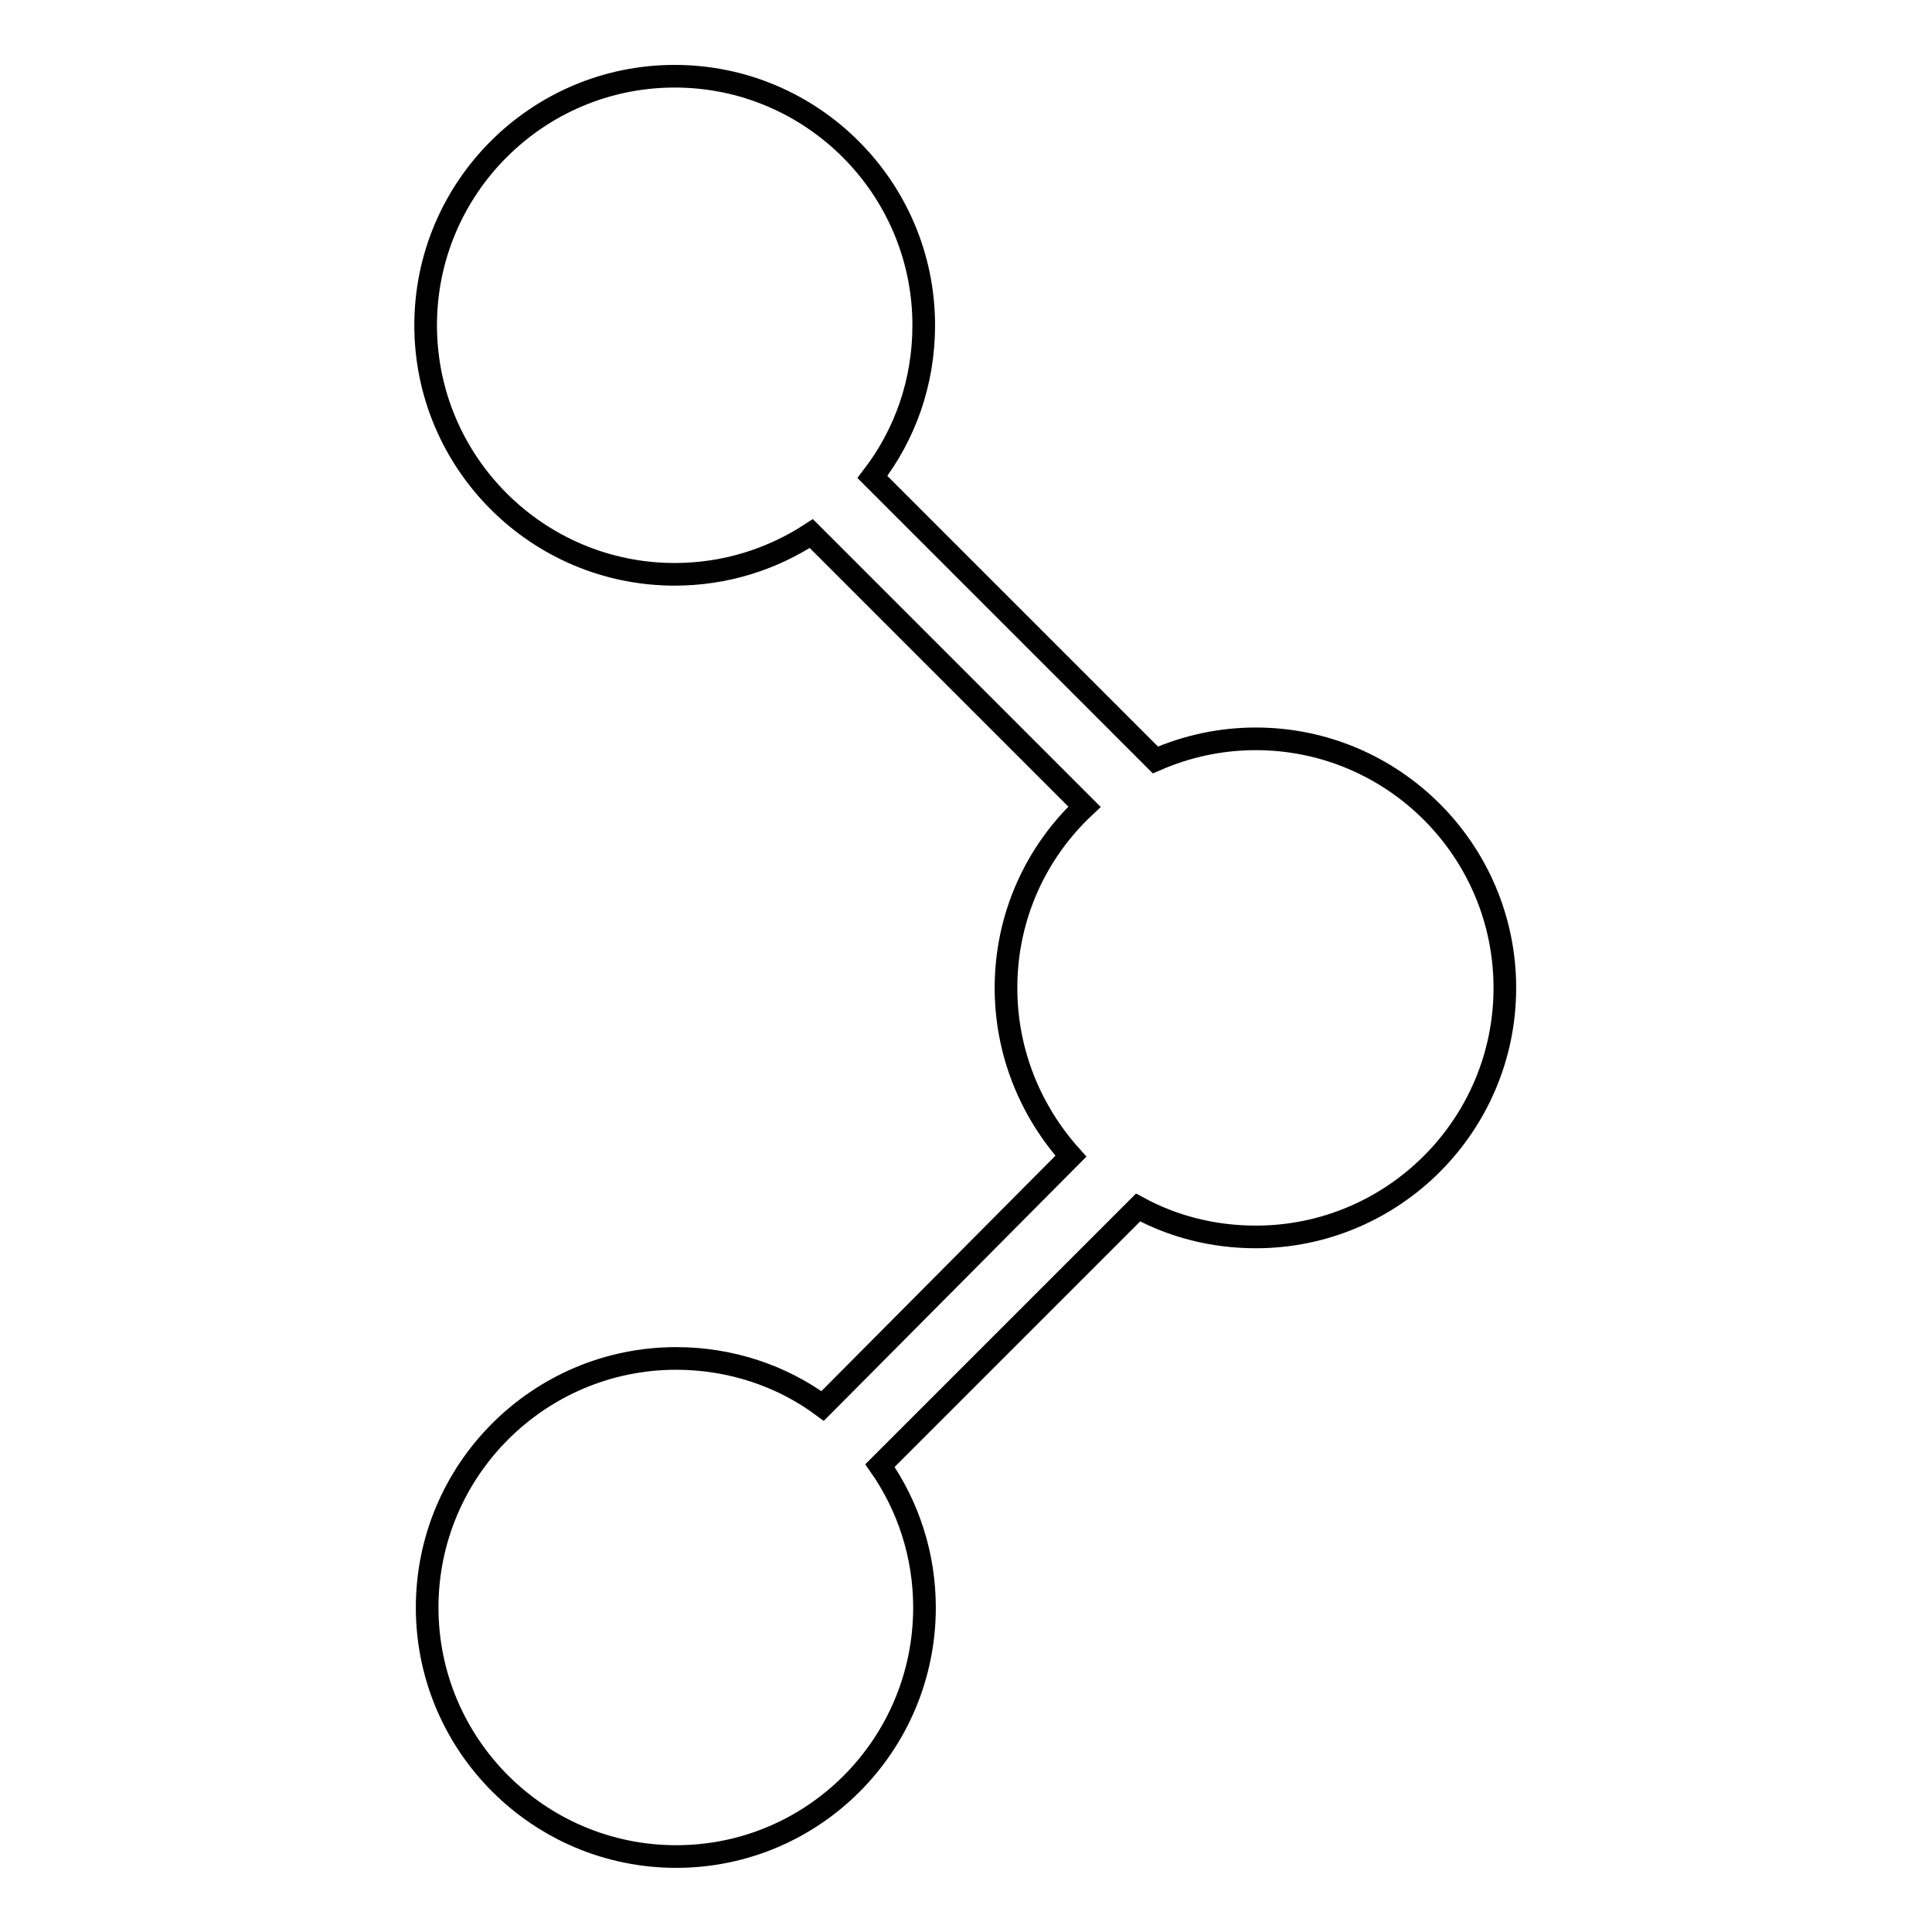
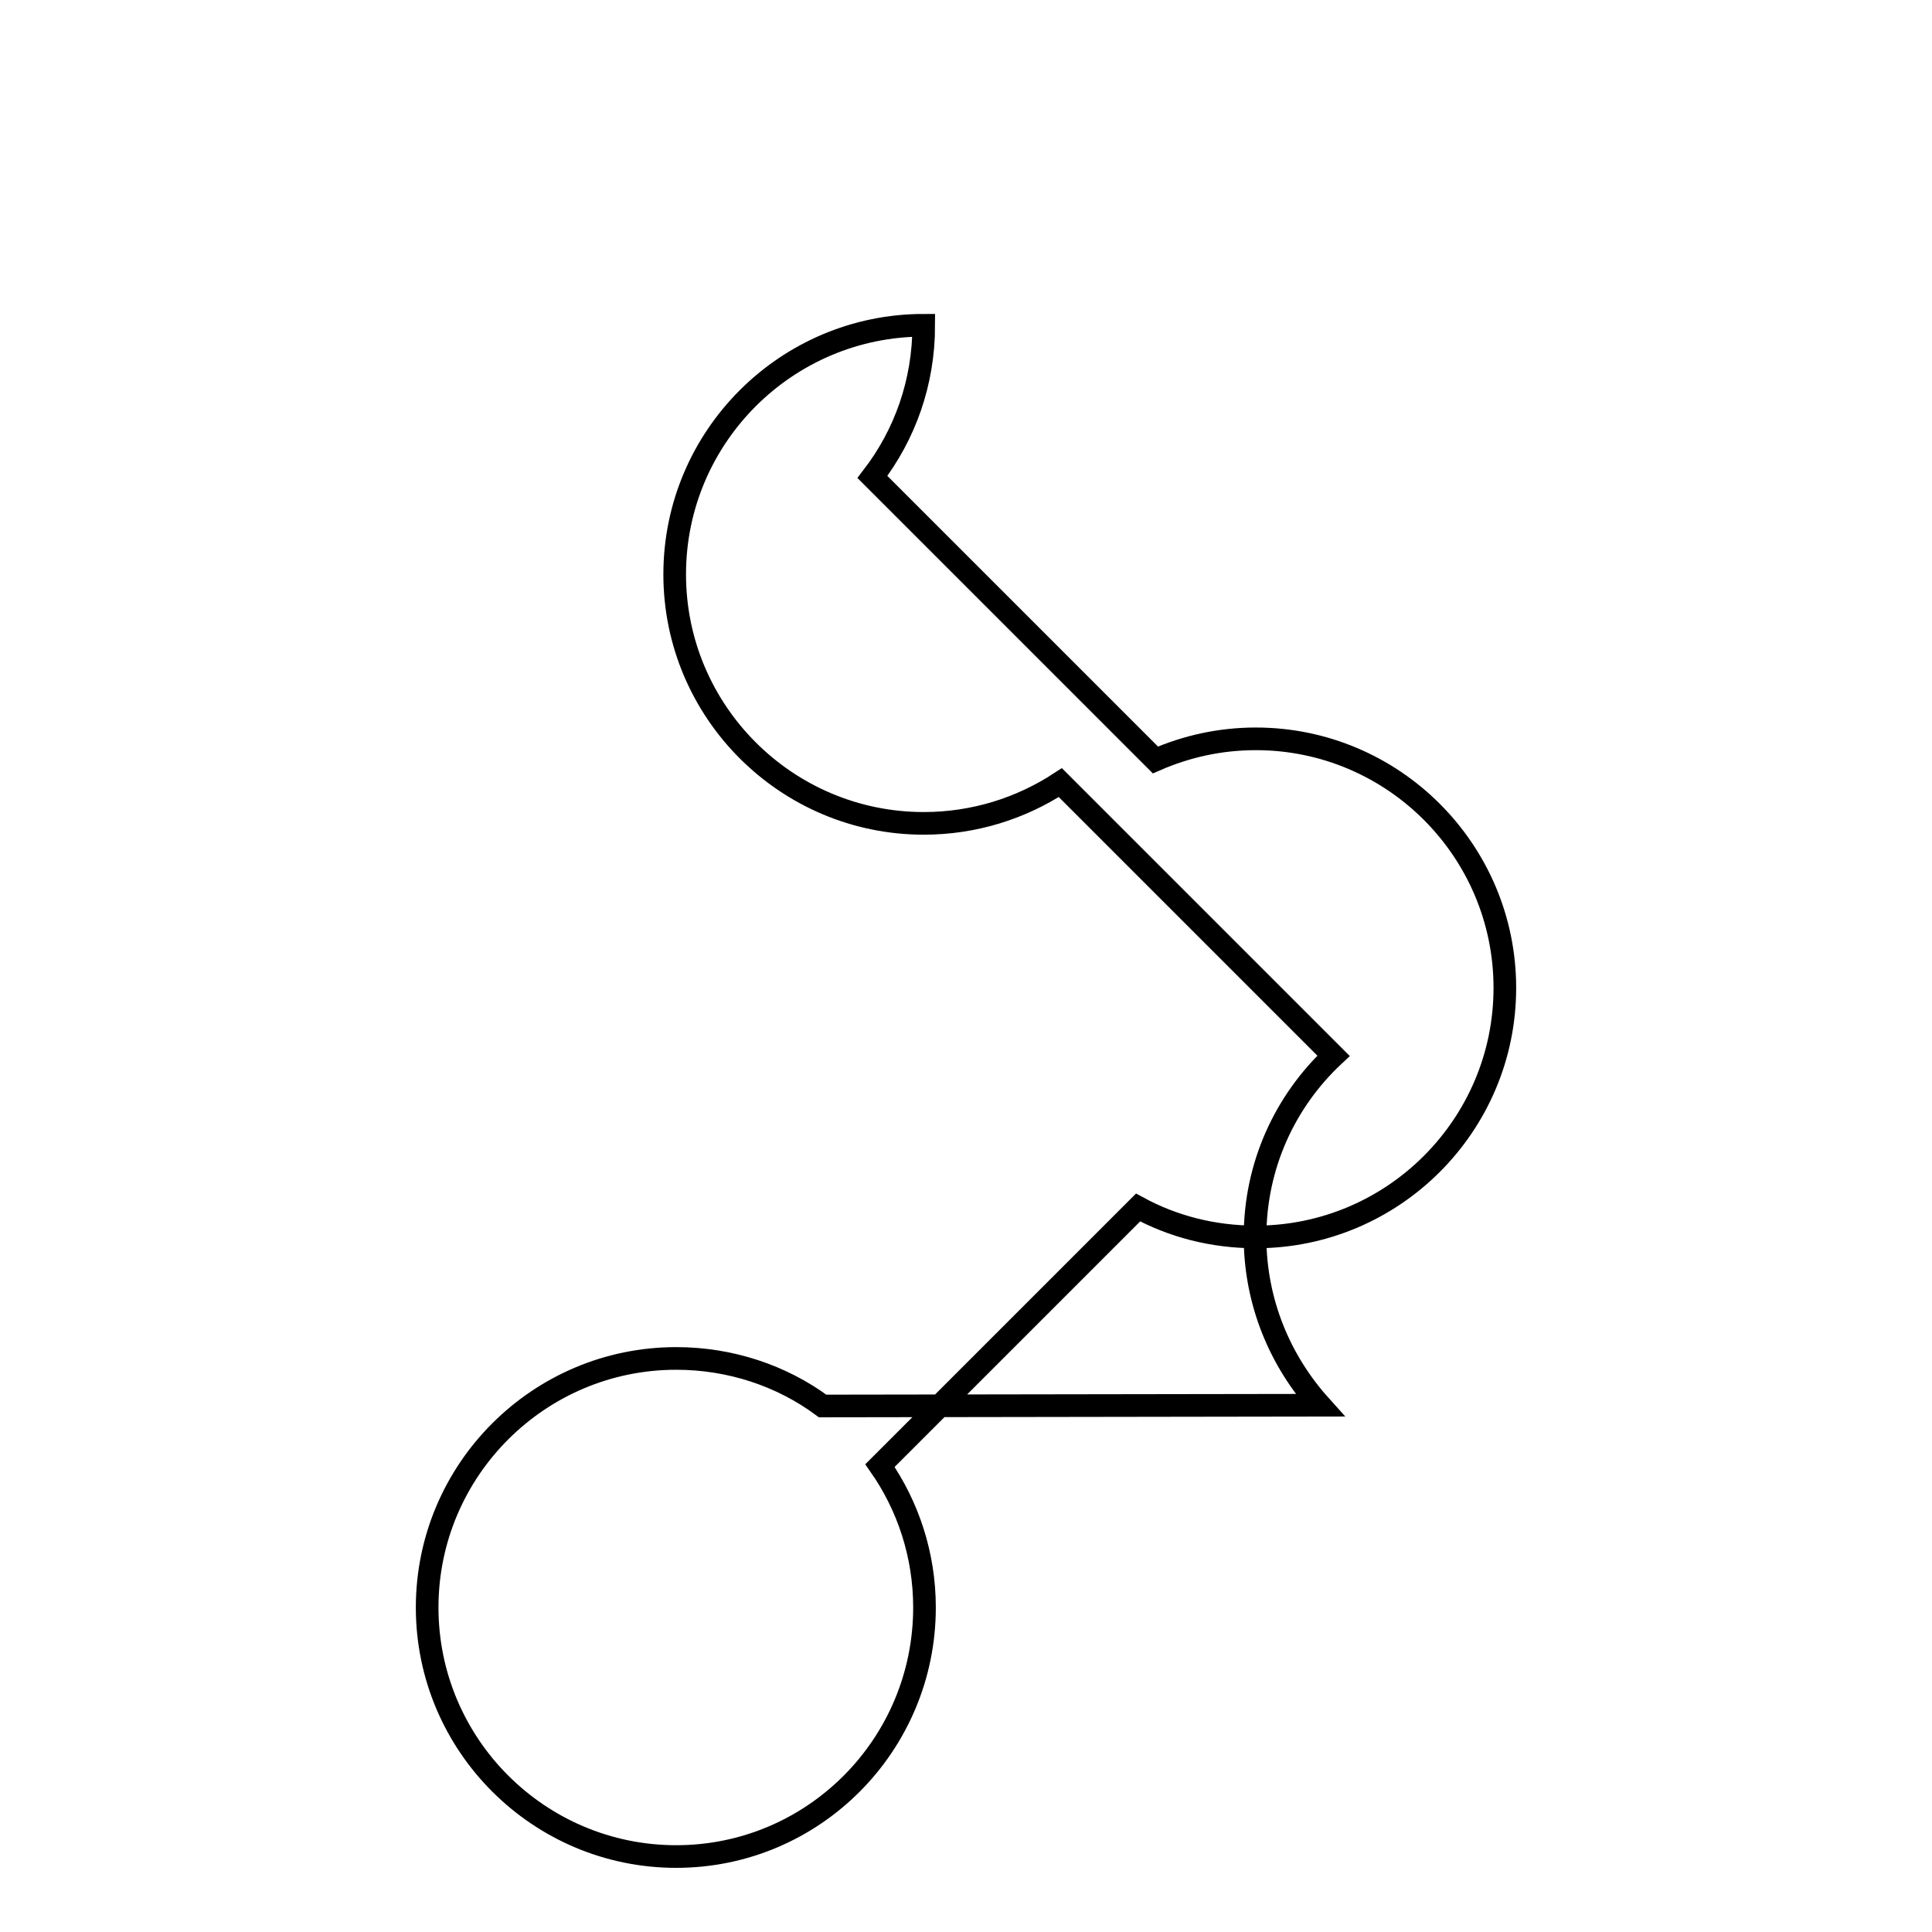
<svg xmlns="http://www.w3.org/2000/svg" version="1.1" x="0px" y="0px" viewBox="0 0 256 256" enable-background="new 0 0 256 256" xml:space="preserve">
  <g>
    <g>
-       <path stroke-width="3" fill-opacity="0" stroke="#000000" d="M122.5,213c0-7-2.2-13.5-5.9-18.8l34.2-34.2c4.6,2.5,9.9,3.9,15.6,3.9c18.2,0,33-14.8,33-33c0-18.2-14.8-33-33-33c-4.7,0-9.2,1-13.3,2.8l-37.5-37.5c4.3-5.6,6.8-12.5,6.8-20.1c0-18.2-14.8-33-33-33c-18.2,0-33,14.8-33,33c0,18.2,14.8,33,33,33c6.7,0,12.9-2,18.1-5.4l36.2,36.2c-6.4,6-10.4,14.5-10.4,24c0,8.6,3.3,16.4,8.6,22.3L109,186.3c-5.4-4-12.2-6.3-19.4-6.3c-18.2,0-33,14.8-33,33s14.8,33,33,33C107.8,246,122.5,231.2,122.5,213z" />
+       <path stroke-width="3" fill-opacity="0" stroke="#000000" d="M122.5,213c0-7-2.2-13.5-5.9-18.8l34.2-34.2c4.6,2.5,9.9,3.9,15.6,3.9c18.2,0,33-14.8,33-33c0-18.2-14.8-33-33-33c-4.7,0-9.2,1-13.3,2.8l-37.5-37.5c4.3-5.6,6.8-12.5,6.8-20.1c-18.2,0-33,14.8-33,33c0,18.2,14.8,33,33,33c6.7,0,12.9-2,18.1-5.4l36.2,36.2c-6.4,6-10.4,14.5-10.4,24c0,8.6,3.3,16.4,8.6,22.3L109,186.3c-5.4-4-12.2-6.3-19.4-6.3c-18.2,0-33,14.8-33,33s14.8,33,33,33C107.8,246,122.5,231.2,122.5,213z" />
    </g>
  </g>
</svg>